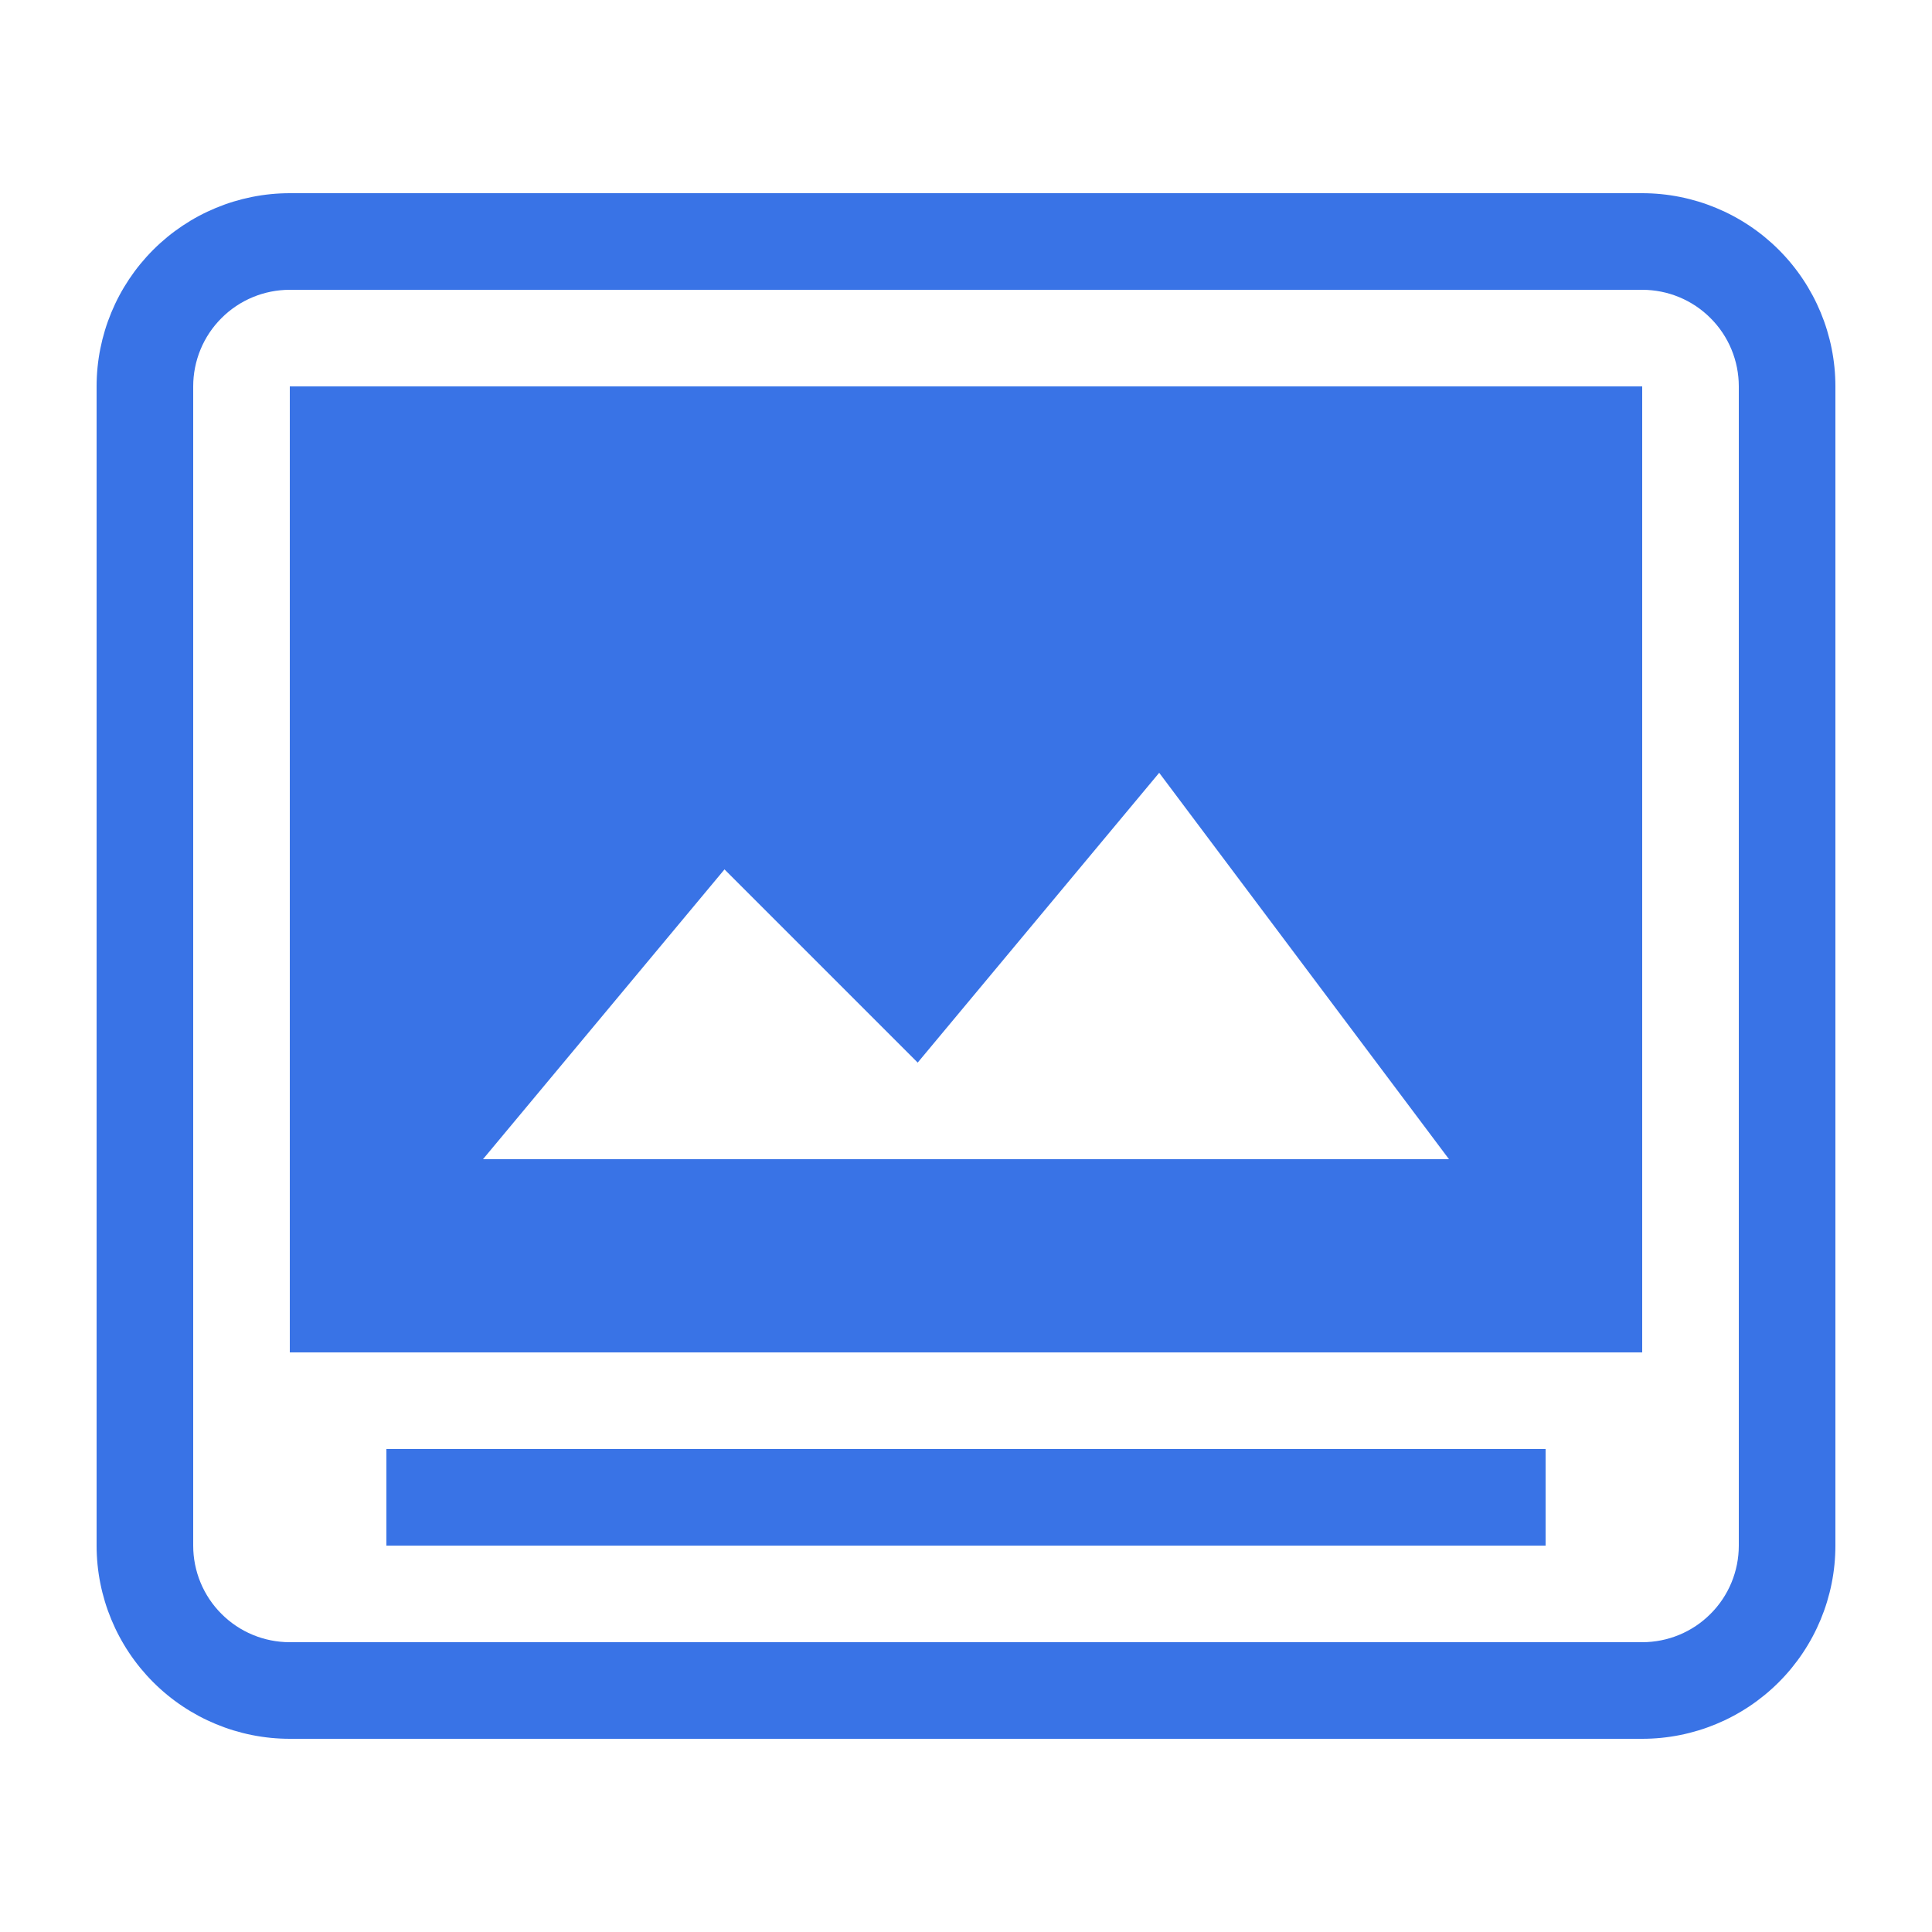
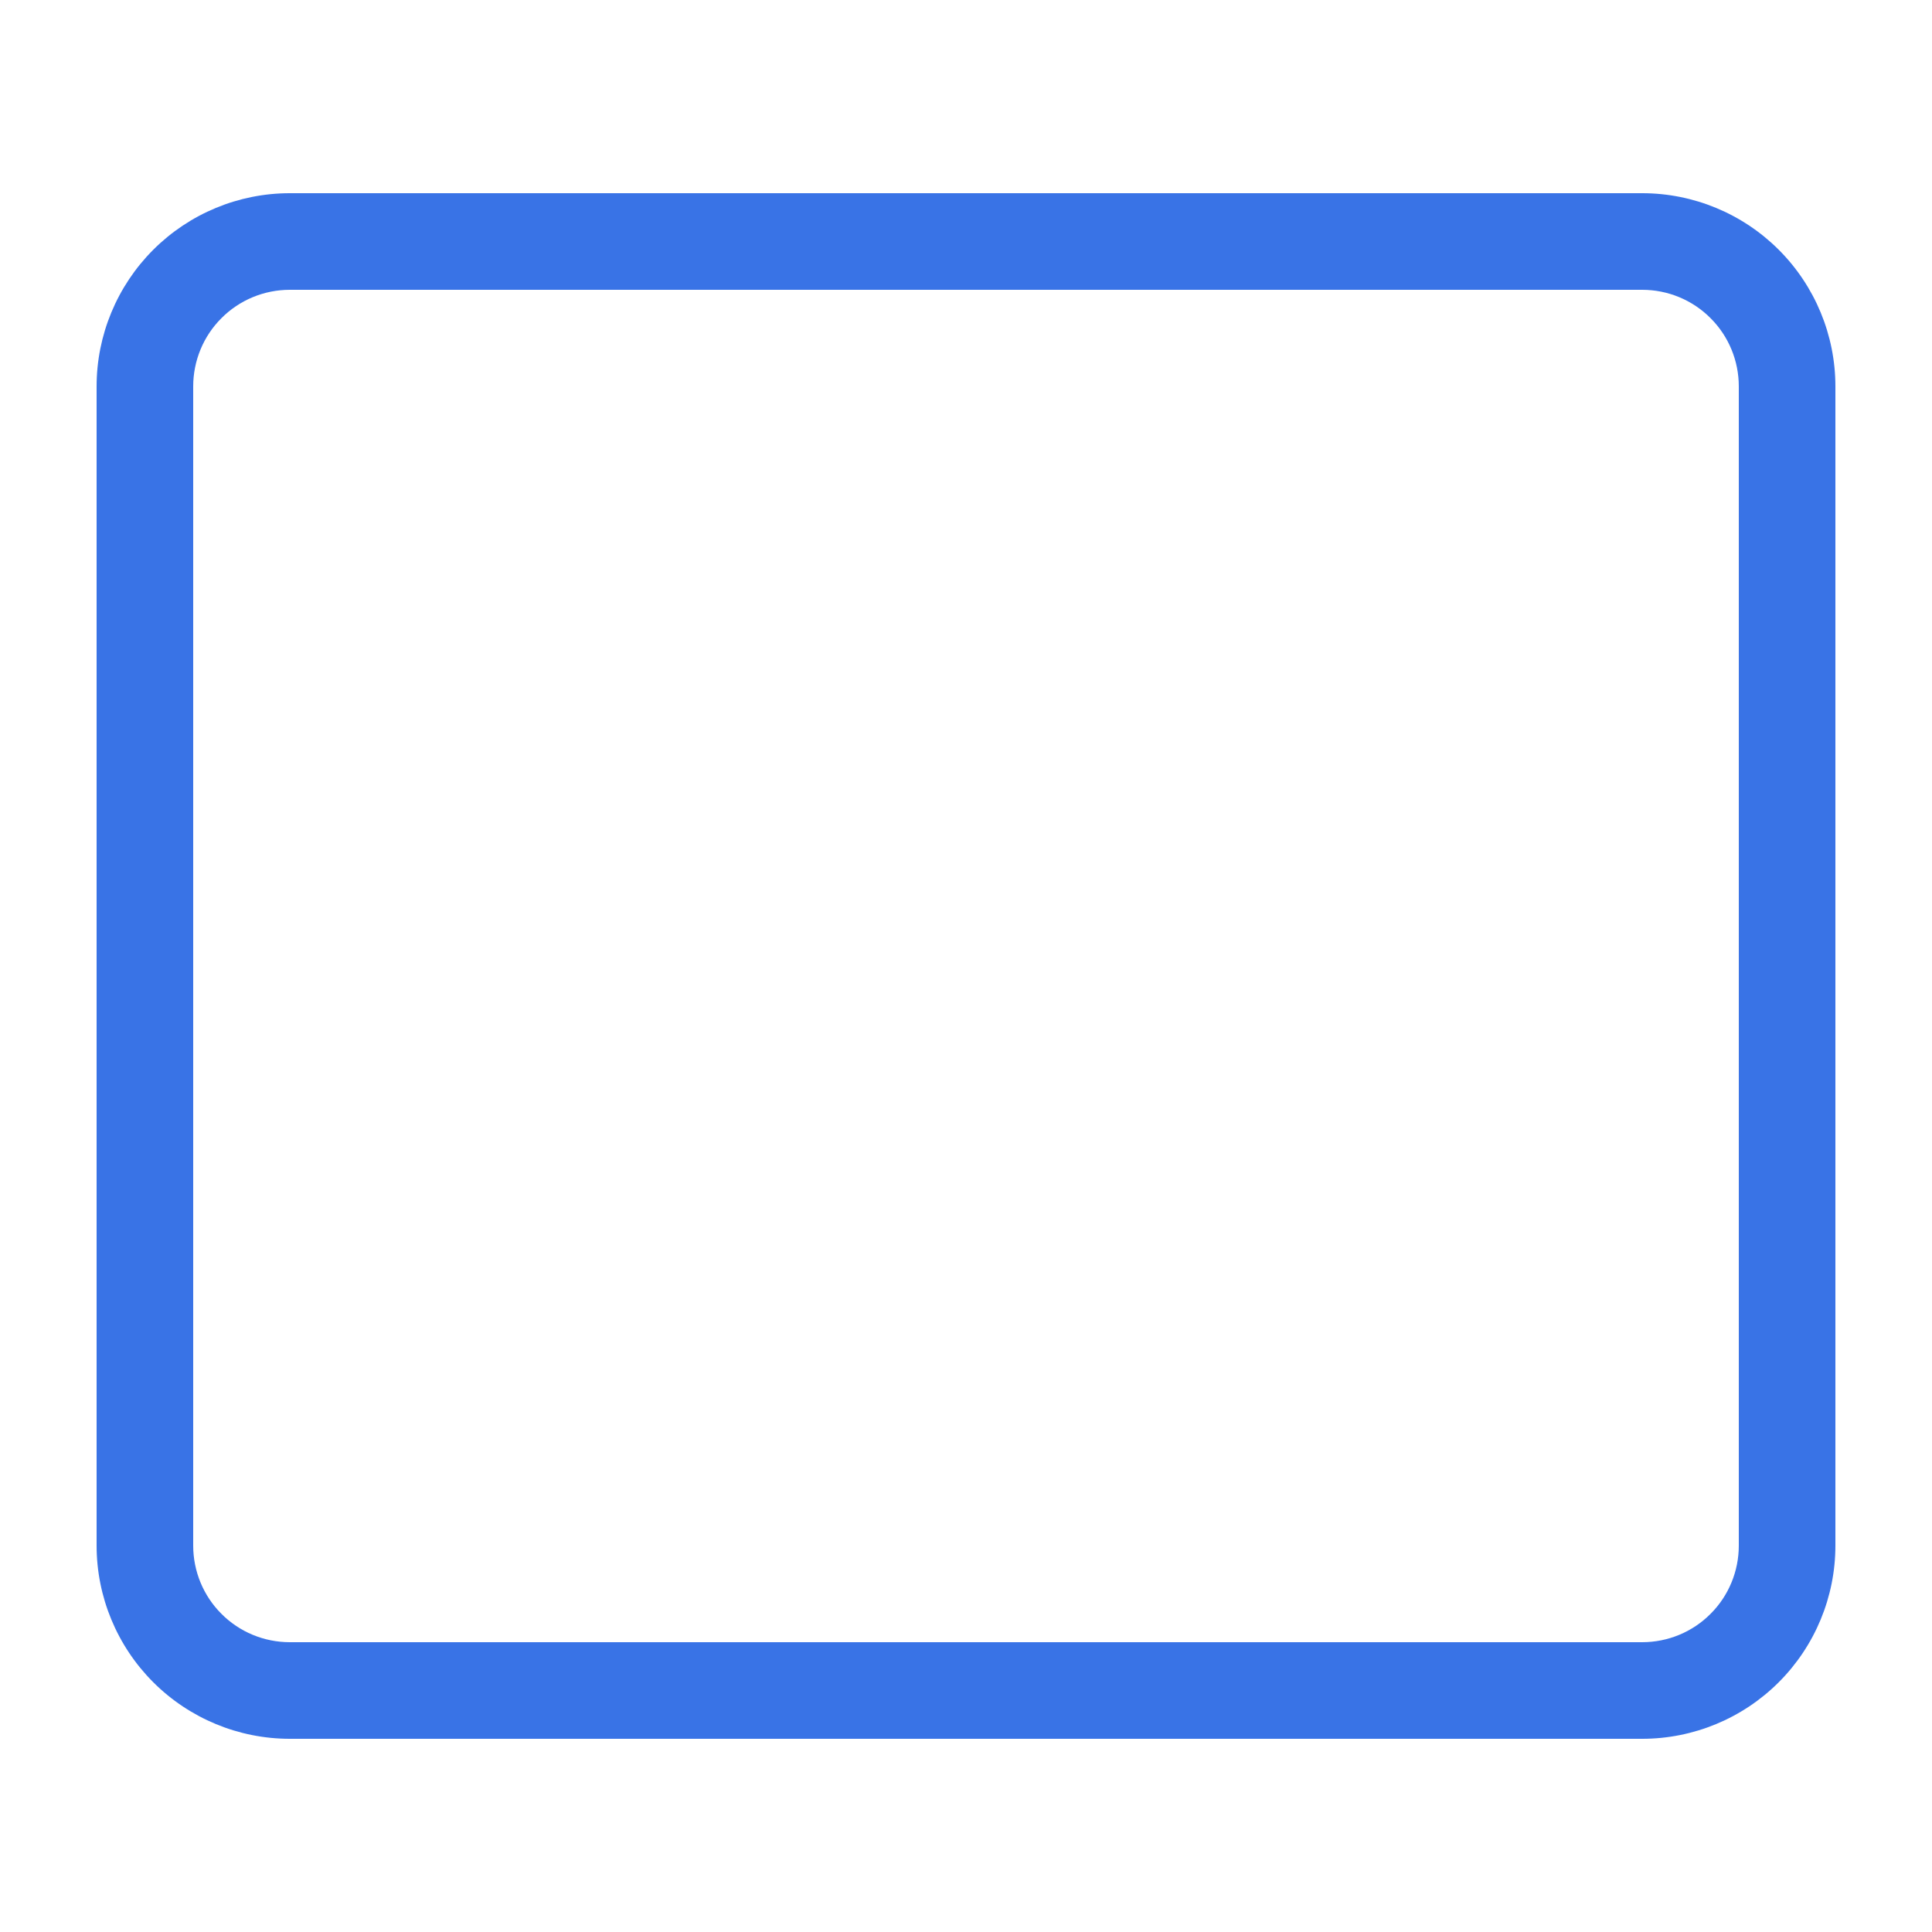
<svg xmlns="http://www.w3.org/2000/svg" width="20" height="20" viewBox="0 0 20 20" fill="none">
  <path d="M3 2C2.47 2 1.961 2.211 1.586 2.586C1.211 2.961 1 3.47 1 4V16C1 16.53 1.211 17.039 1.586 17.414C1.961 17.789 2.47 18 3 18H17C17.53 18 18.039 17.789 18.414 17.414C18.789 17.039 19 16.53 19 16V4C19 3.47 18.789 2.961 18.414 2.586C18.039 2.211 17.53 2 17 2H3ZM3 17C2.735 17 2.48 16.895 2.293 16.707C2.105 16.52 2 16.265 2 16V4C2 3.735 2.105 3.48 2.293 3.293C2.48 3.105 2.735 3 3 3H17C17.265 3 17.52 3.105 17.707 3.293C17.895 3.48 18 3.735 18 4V16C18 16.265 17.895 16.52 17.707 16.707C17.52 16.895 17.265 17 17 17H3Z" fill="#3973E6" />
-   <path d="M17 4H3V14H17V4ZM5 12L7.5 9L9.5 11L12 8L15 12H5ZM4 15H16V16H4V15Z" fill="#3973E6" />
</svg>